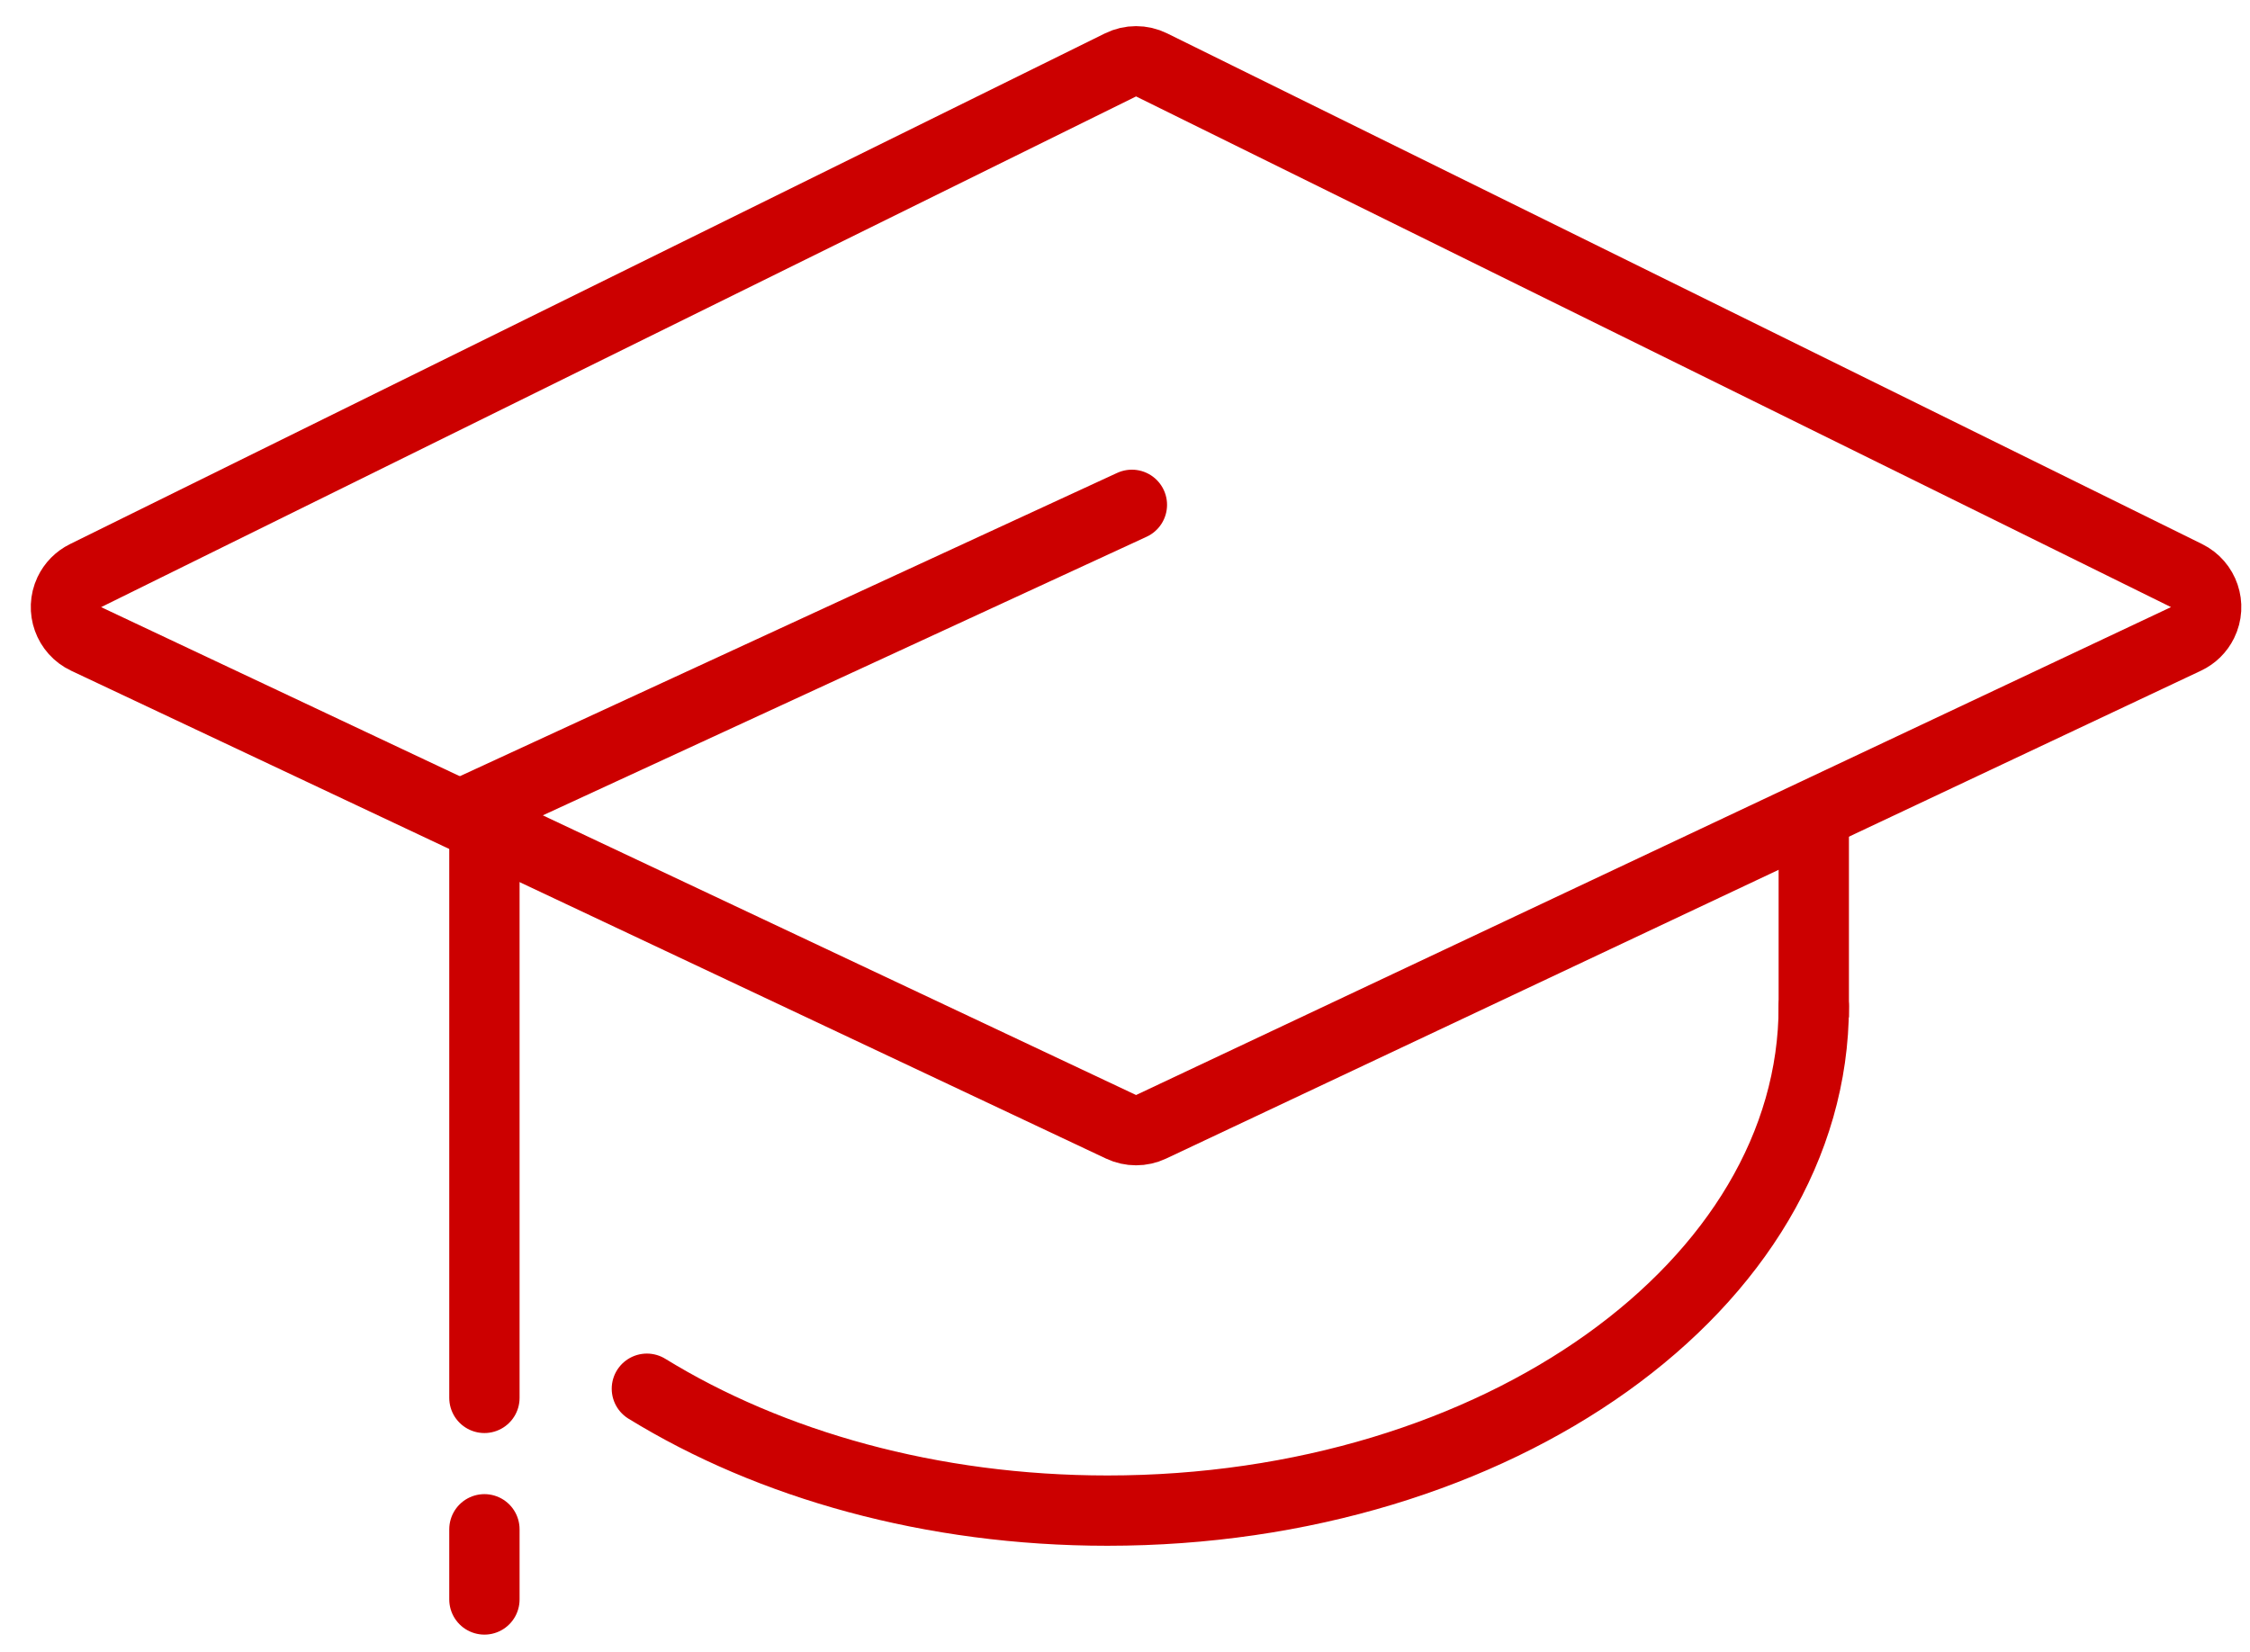
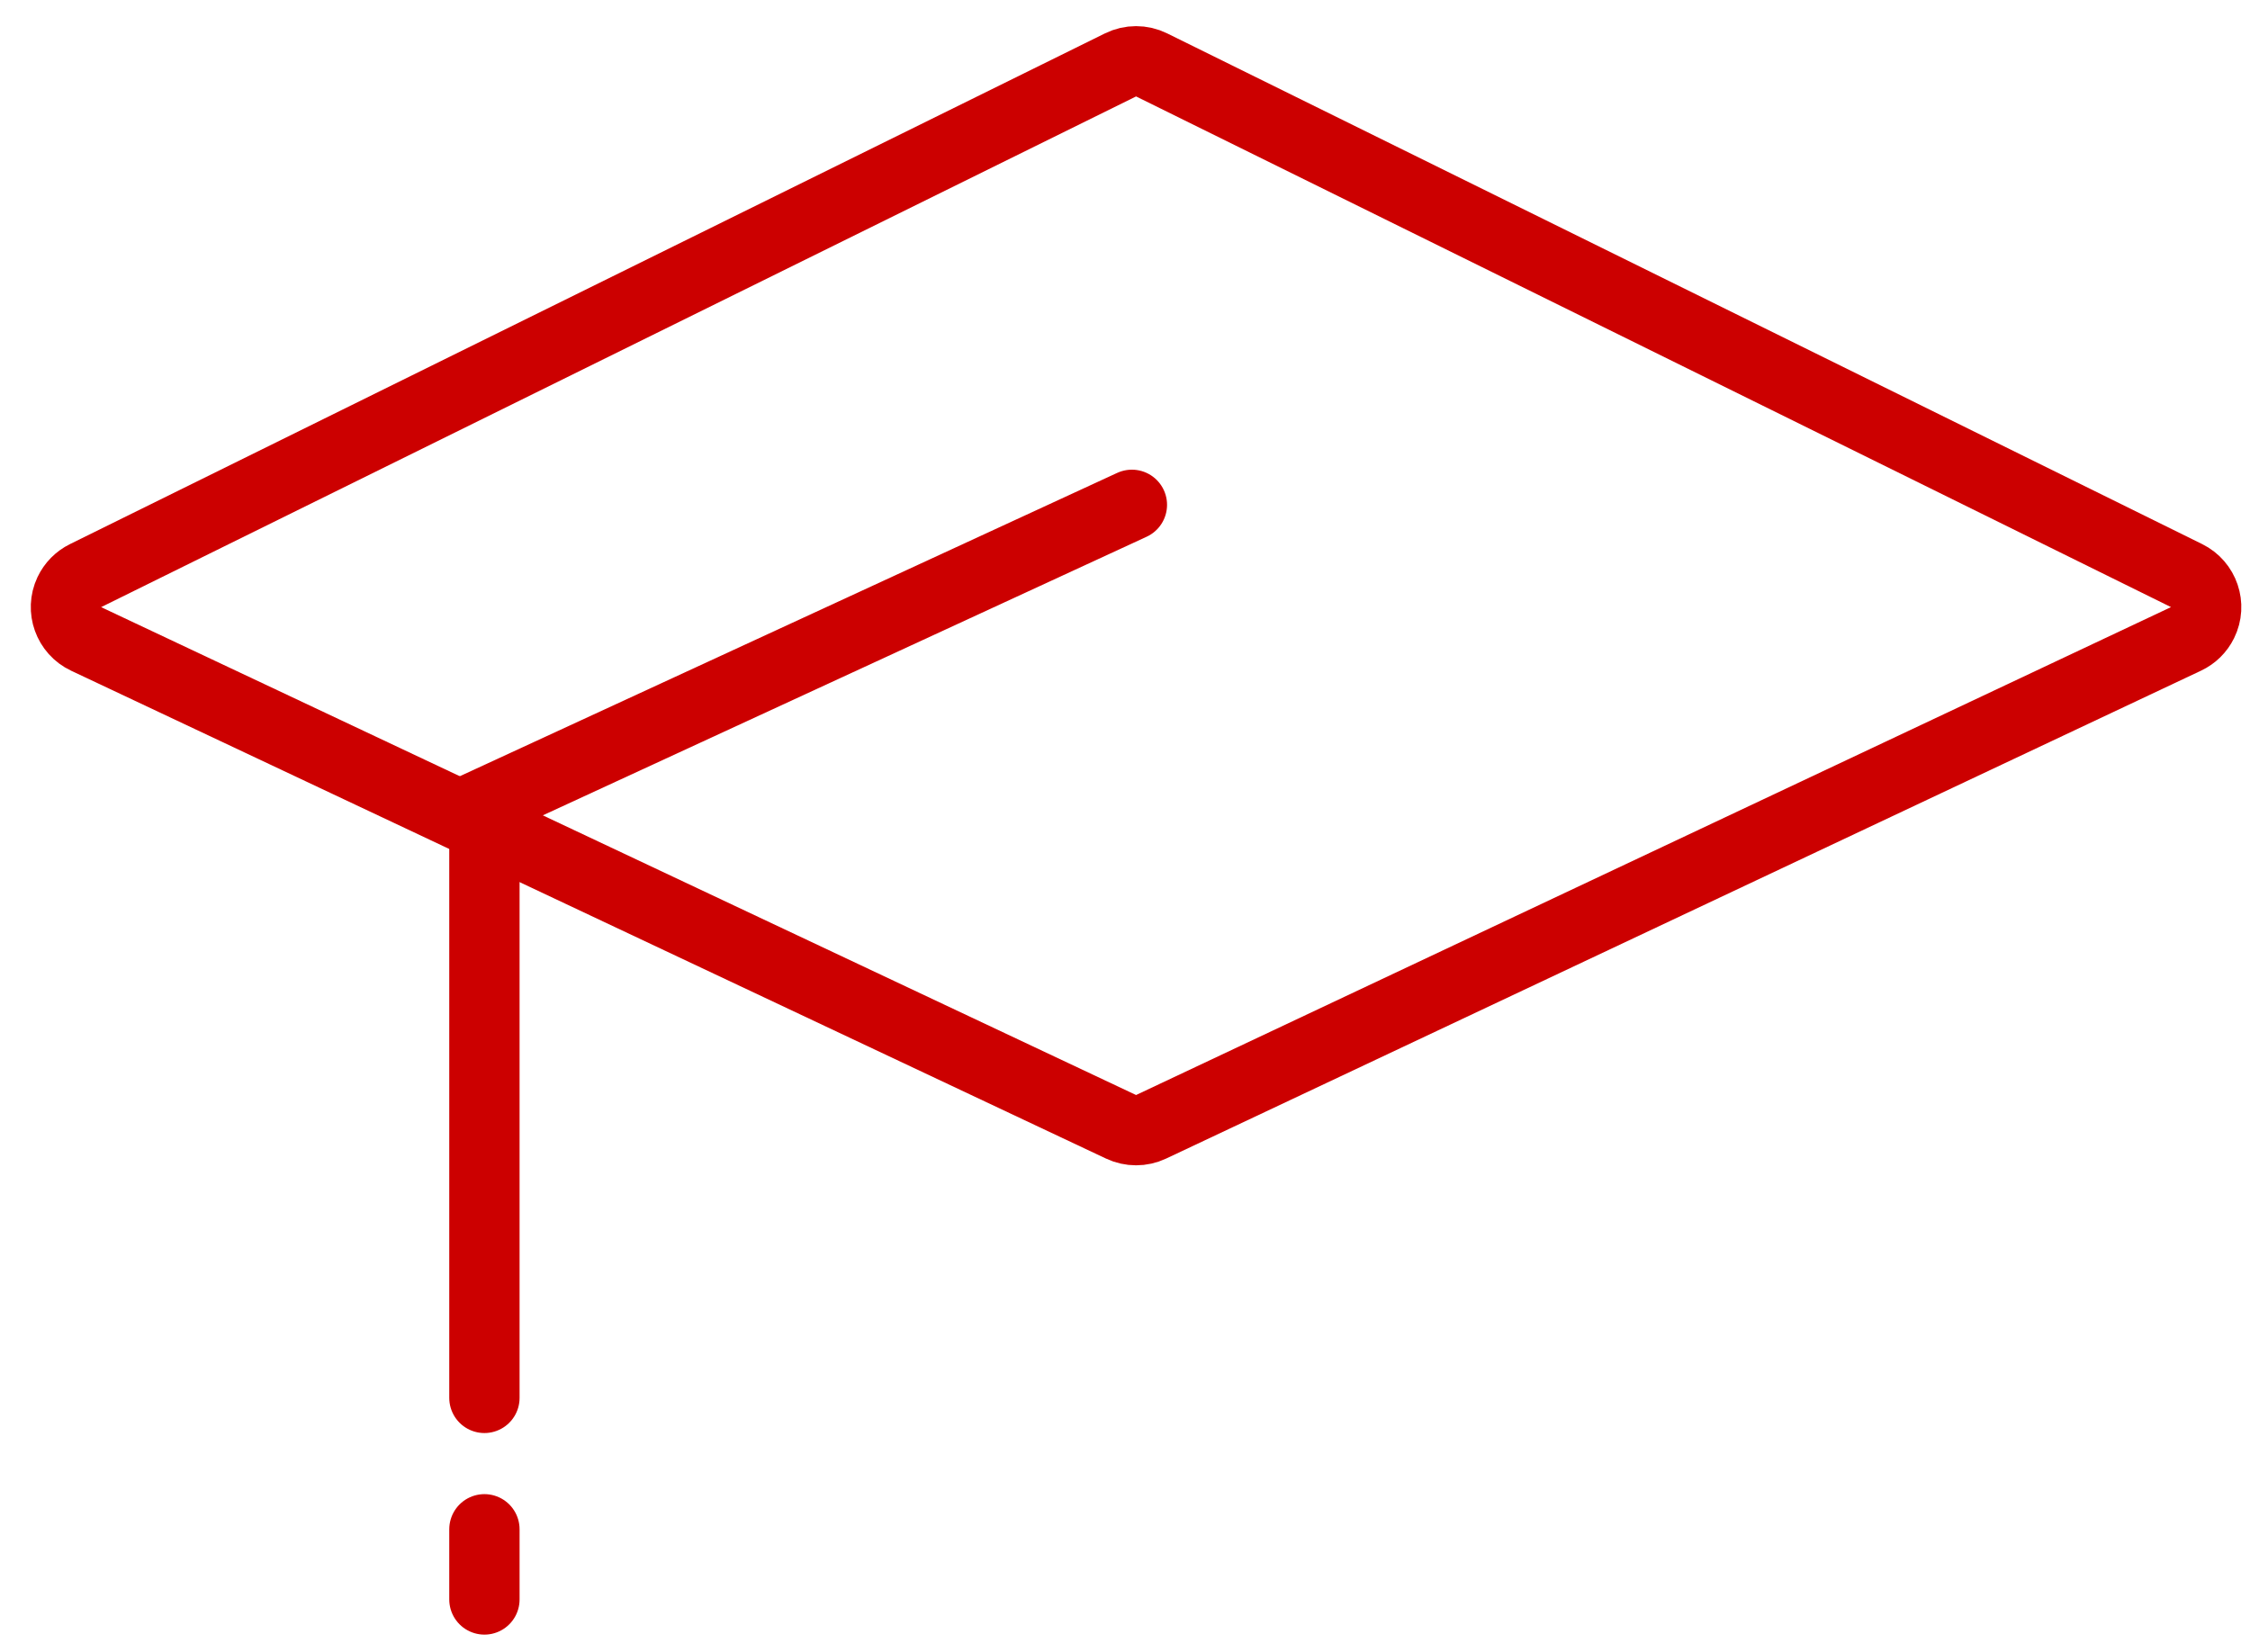
<svg xmlns="http://www.w3.org/2000/svg" width="64px" height="47px" viewBox="0 0 64 47" version="1.1">
  <title>Group Copy 4</title>
  <desc>Created with Sketch.</desc>
  <g id="Page-1" stroke="none" stroke-width="1" fill="none" fill-rule="evenodd">
    <g id="login-xxl" transform="translate(-1082, -163)" stroke="#CC0000" stroke-width="2">
      <g id="Group-Copy-4" transform="translate(1082, 148)">
        <g id="Group-17">
-           <path d="M18.4,54.511 C21.917,56.673 26.495,57.979 31.499,57.979 C42.596,57.979 51.592,51.554 51.592,43.627" id="Shape" stroke-linecap="round" />
-           <path d="M51.592,43.946 L51.592,38.514" id="Path-3" />
          <path d="M21.72,21.052 C21.425,21.152 21.194,21.384 21.094,21.678 L10.552,52.769 C10.479,52.983 10.481,53.215 10.557,53.428 C10.744,53.947 11.317,54.218 11.837,54.031 L42.469,43.03 C42.75,42.929 42.971,42.708 43.072,42.427 L54.072,11.795 C54.149,11.582 54.151,11.35 54.078,11.136 C53.901,10.613 53.333,10.333 52.81,10.51 L21.72,21.052 Z" id="Rectangle" transform="translate(32.315, 32.273) rotate(45) translate(-32.315, -32.273) " />
          <polyline id="Path-4" stroke-linecap="round" points="32.196 29.363 13.779 37.863 13.779 54.772" />
          <path d="M13.779,58.51 L13.779,60.507" id="Line" stroke-linecap="round" />
        </g>
      </g>
    </g>
  </g>
</svg>